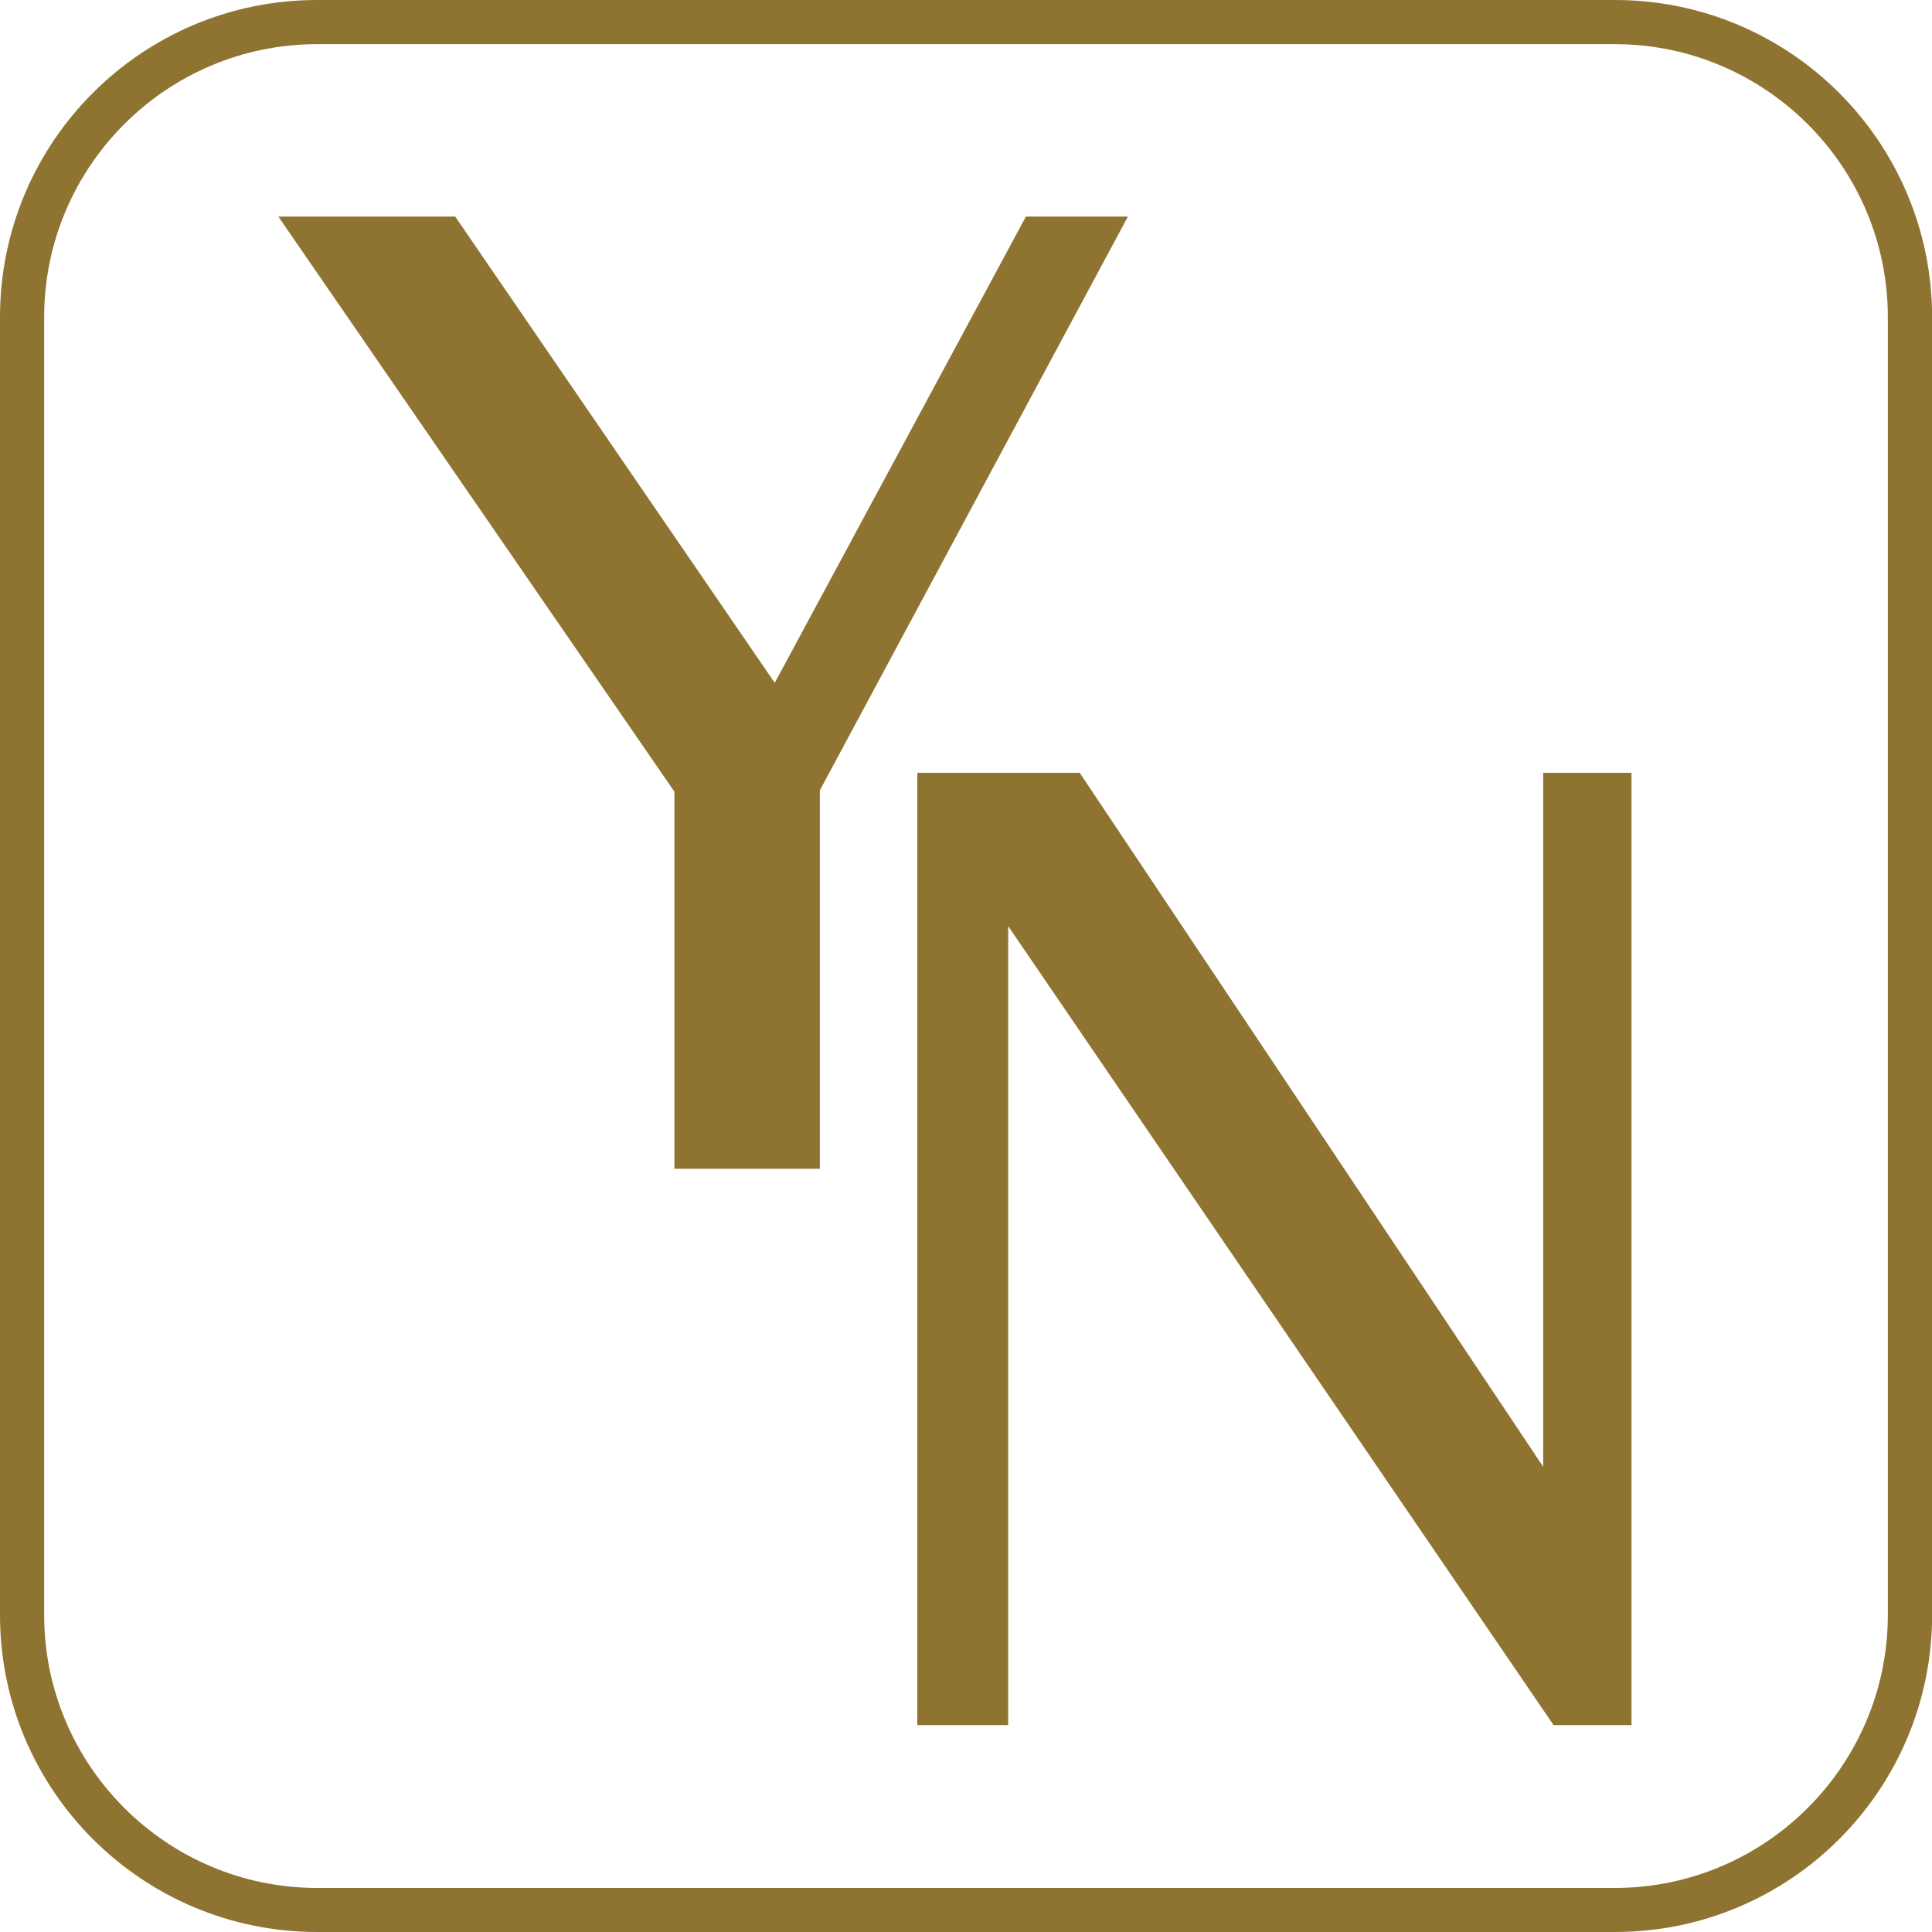
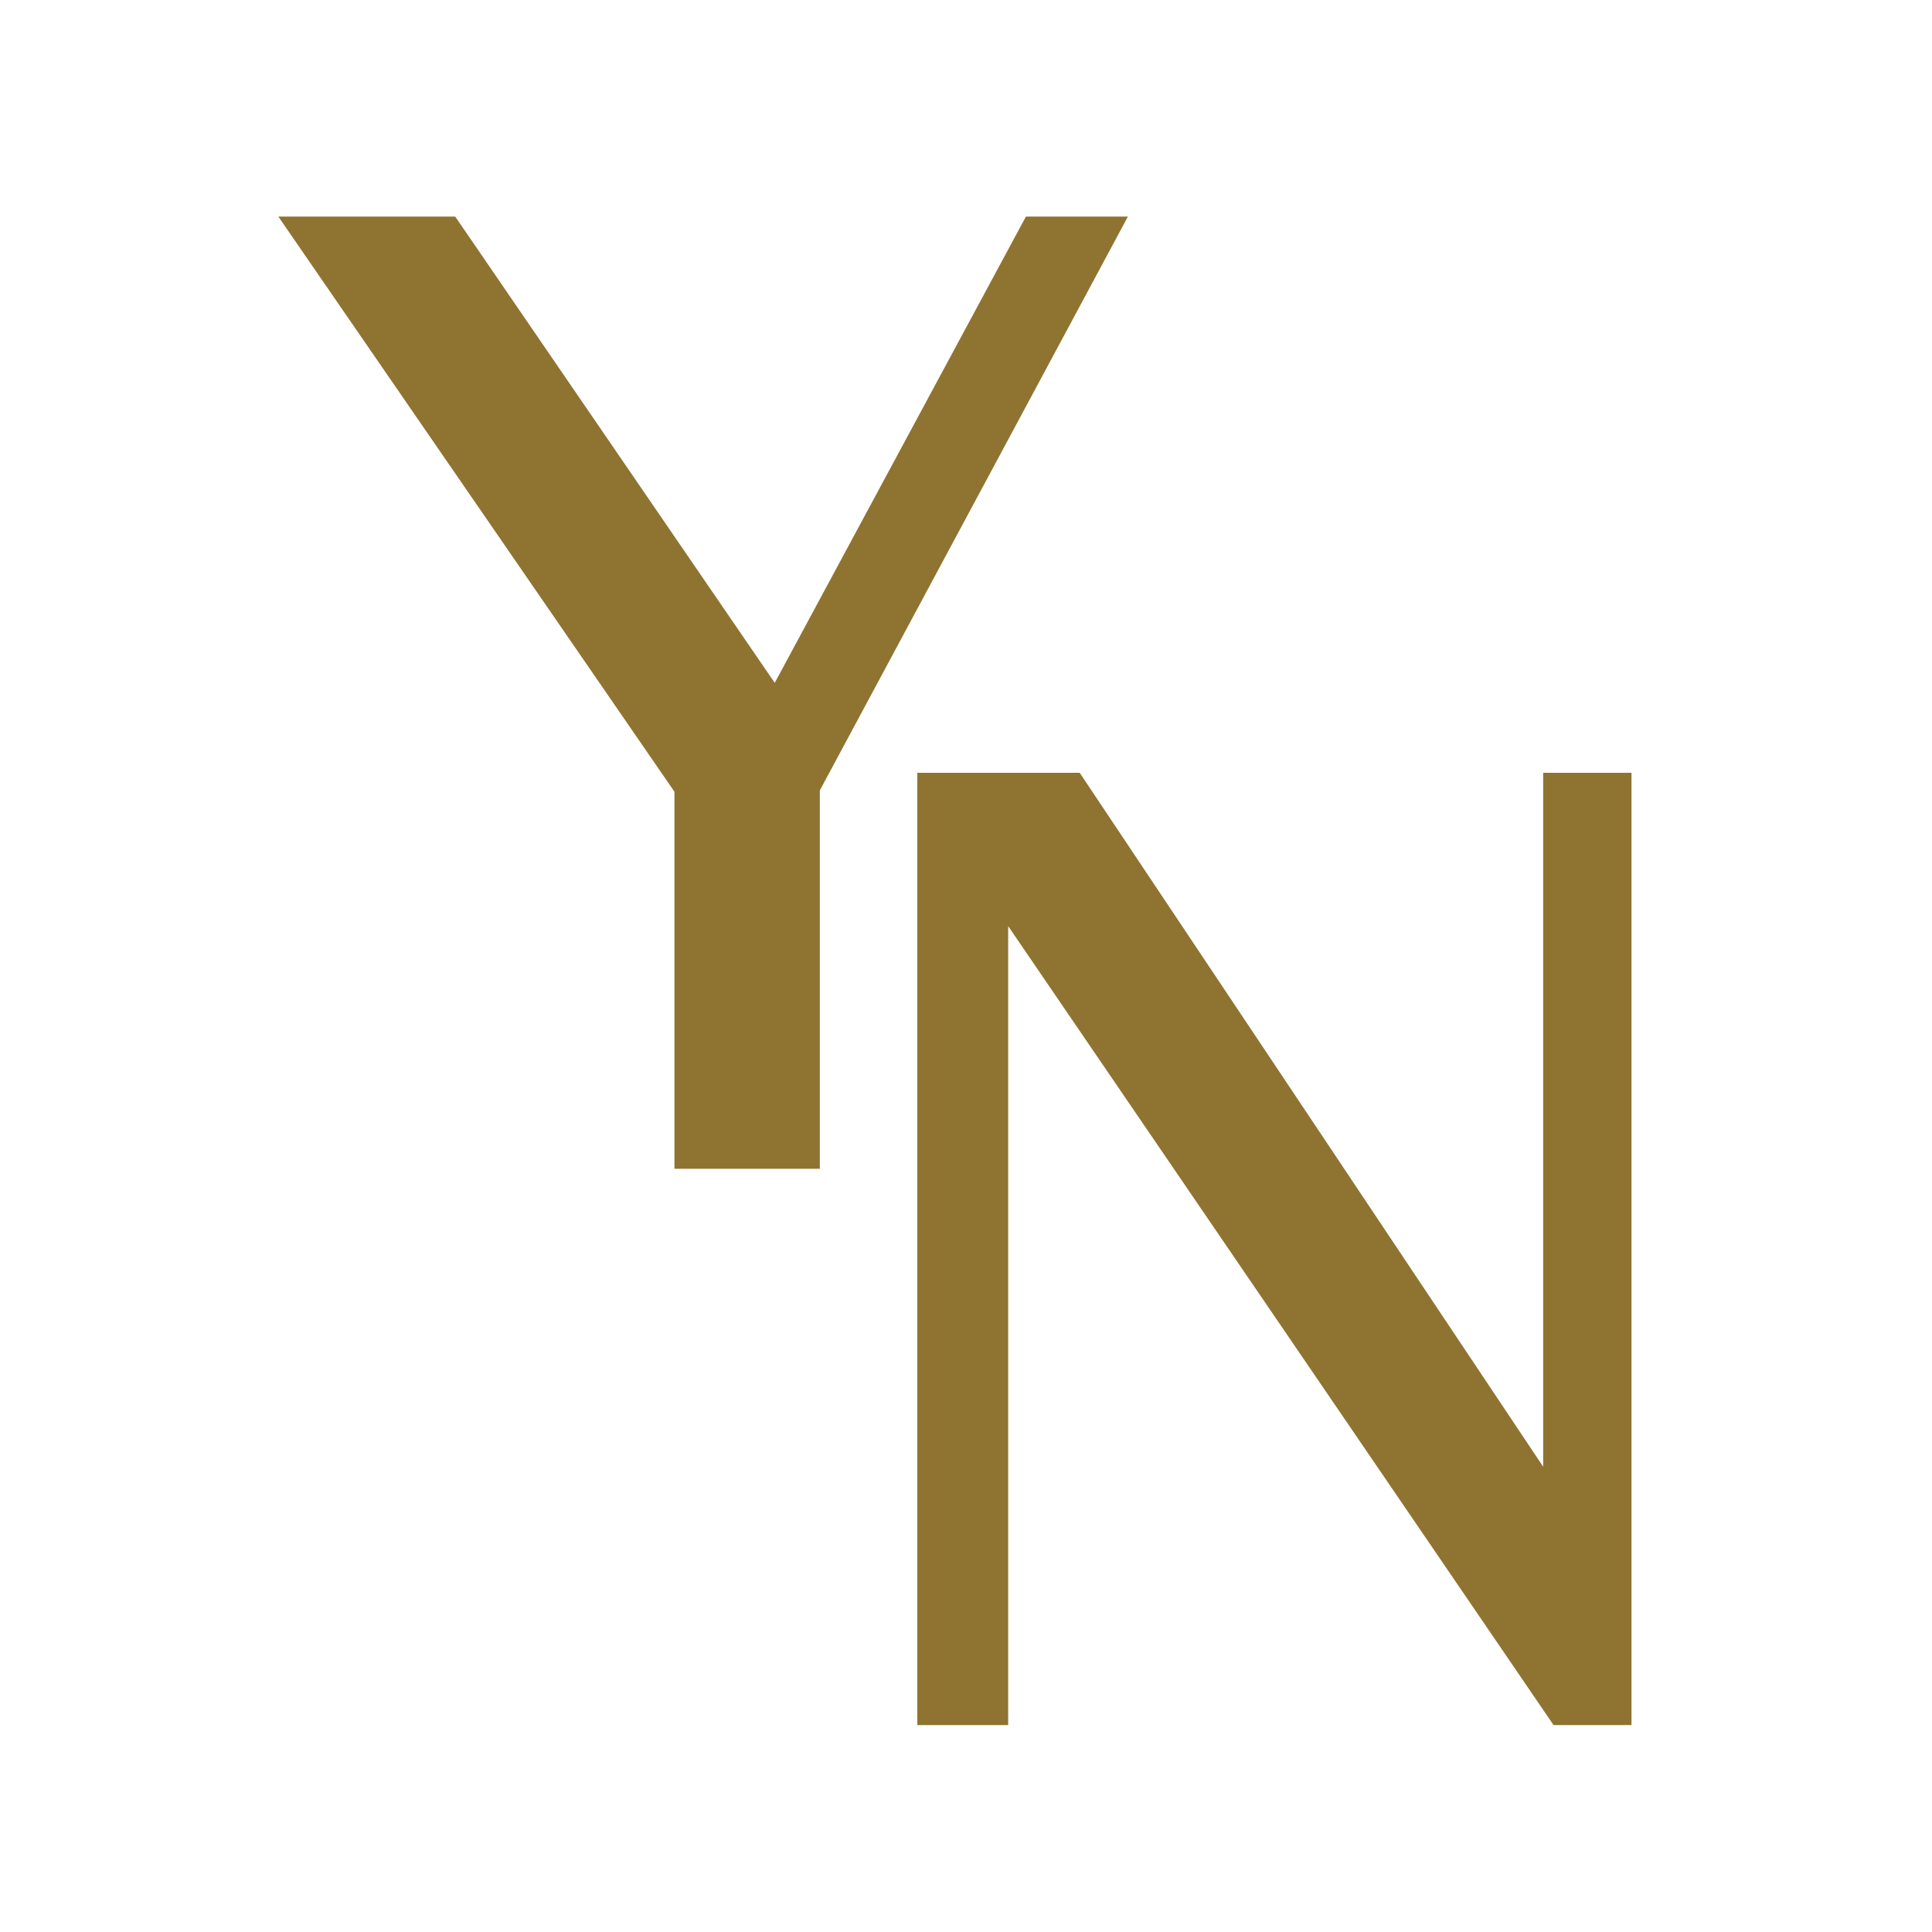
<svg xmlns="http://www.w3.org/2000/svg" version="1.1" width="175" height="175">
  <svg id="SvgjsSvg1013" data-name="Слой 1" viewBox="0 0 175 175">
    <defs>
      <style>
      .cls-1 {
        stroke: #8f7331;
        stroke-miterlimit: 10;
        stroke-width: 4px;
      }

      .cls-1, .cls-2 {
        fill: #8f7331;
      }
    </style>
    </defs>
    <polygon class="cls-1" points="29.02 21.62 40.18 21.62 70.38 65.69 94.12 21.62 98.82 21.62 72.26 71.09 72.26 103.87 63.09 103.87 63.09 71.09 29.02 21.62" />
    <polygon class="cls-1" points="141.78 154.26 89.32 77.41 89.32 154.26 85.09 154.26 85.09 72 96.73 72 141.78 139.45 141.78 72 145.78 72 145.78 154.26 141.78 154.26" />
-     <path class="cls-2" d="M146.27,4c13.63,0,24.73,11.09,24.73,24.73v117.55c0,13.63-11.09,24.73-24.73,24.73H28.73c-13.63,0-24.73-11.09-24.73-24.73V28.73C4,15.09,15.09,4,28.73,4h117.55M146.27,0H28.73C12.86,0,0,12.86,0,28.73v117.55C0,162.14,12.86,175,28.73,175h117.55c15.87,0,28.73-12.86,28.73-28.73V28.73C175,12.86,162.14,0,146.27,0h0Z" />
  </svg>
  <style>@media (prefers-color-scheme: light) { :root { filter: contrast(1) brightness(1); } }
@media (prefers-color-scheme: dark) { :root { filter: none; } }
</style>
</svg>